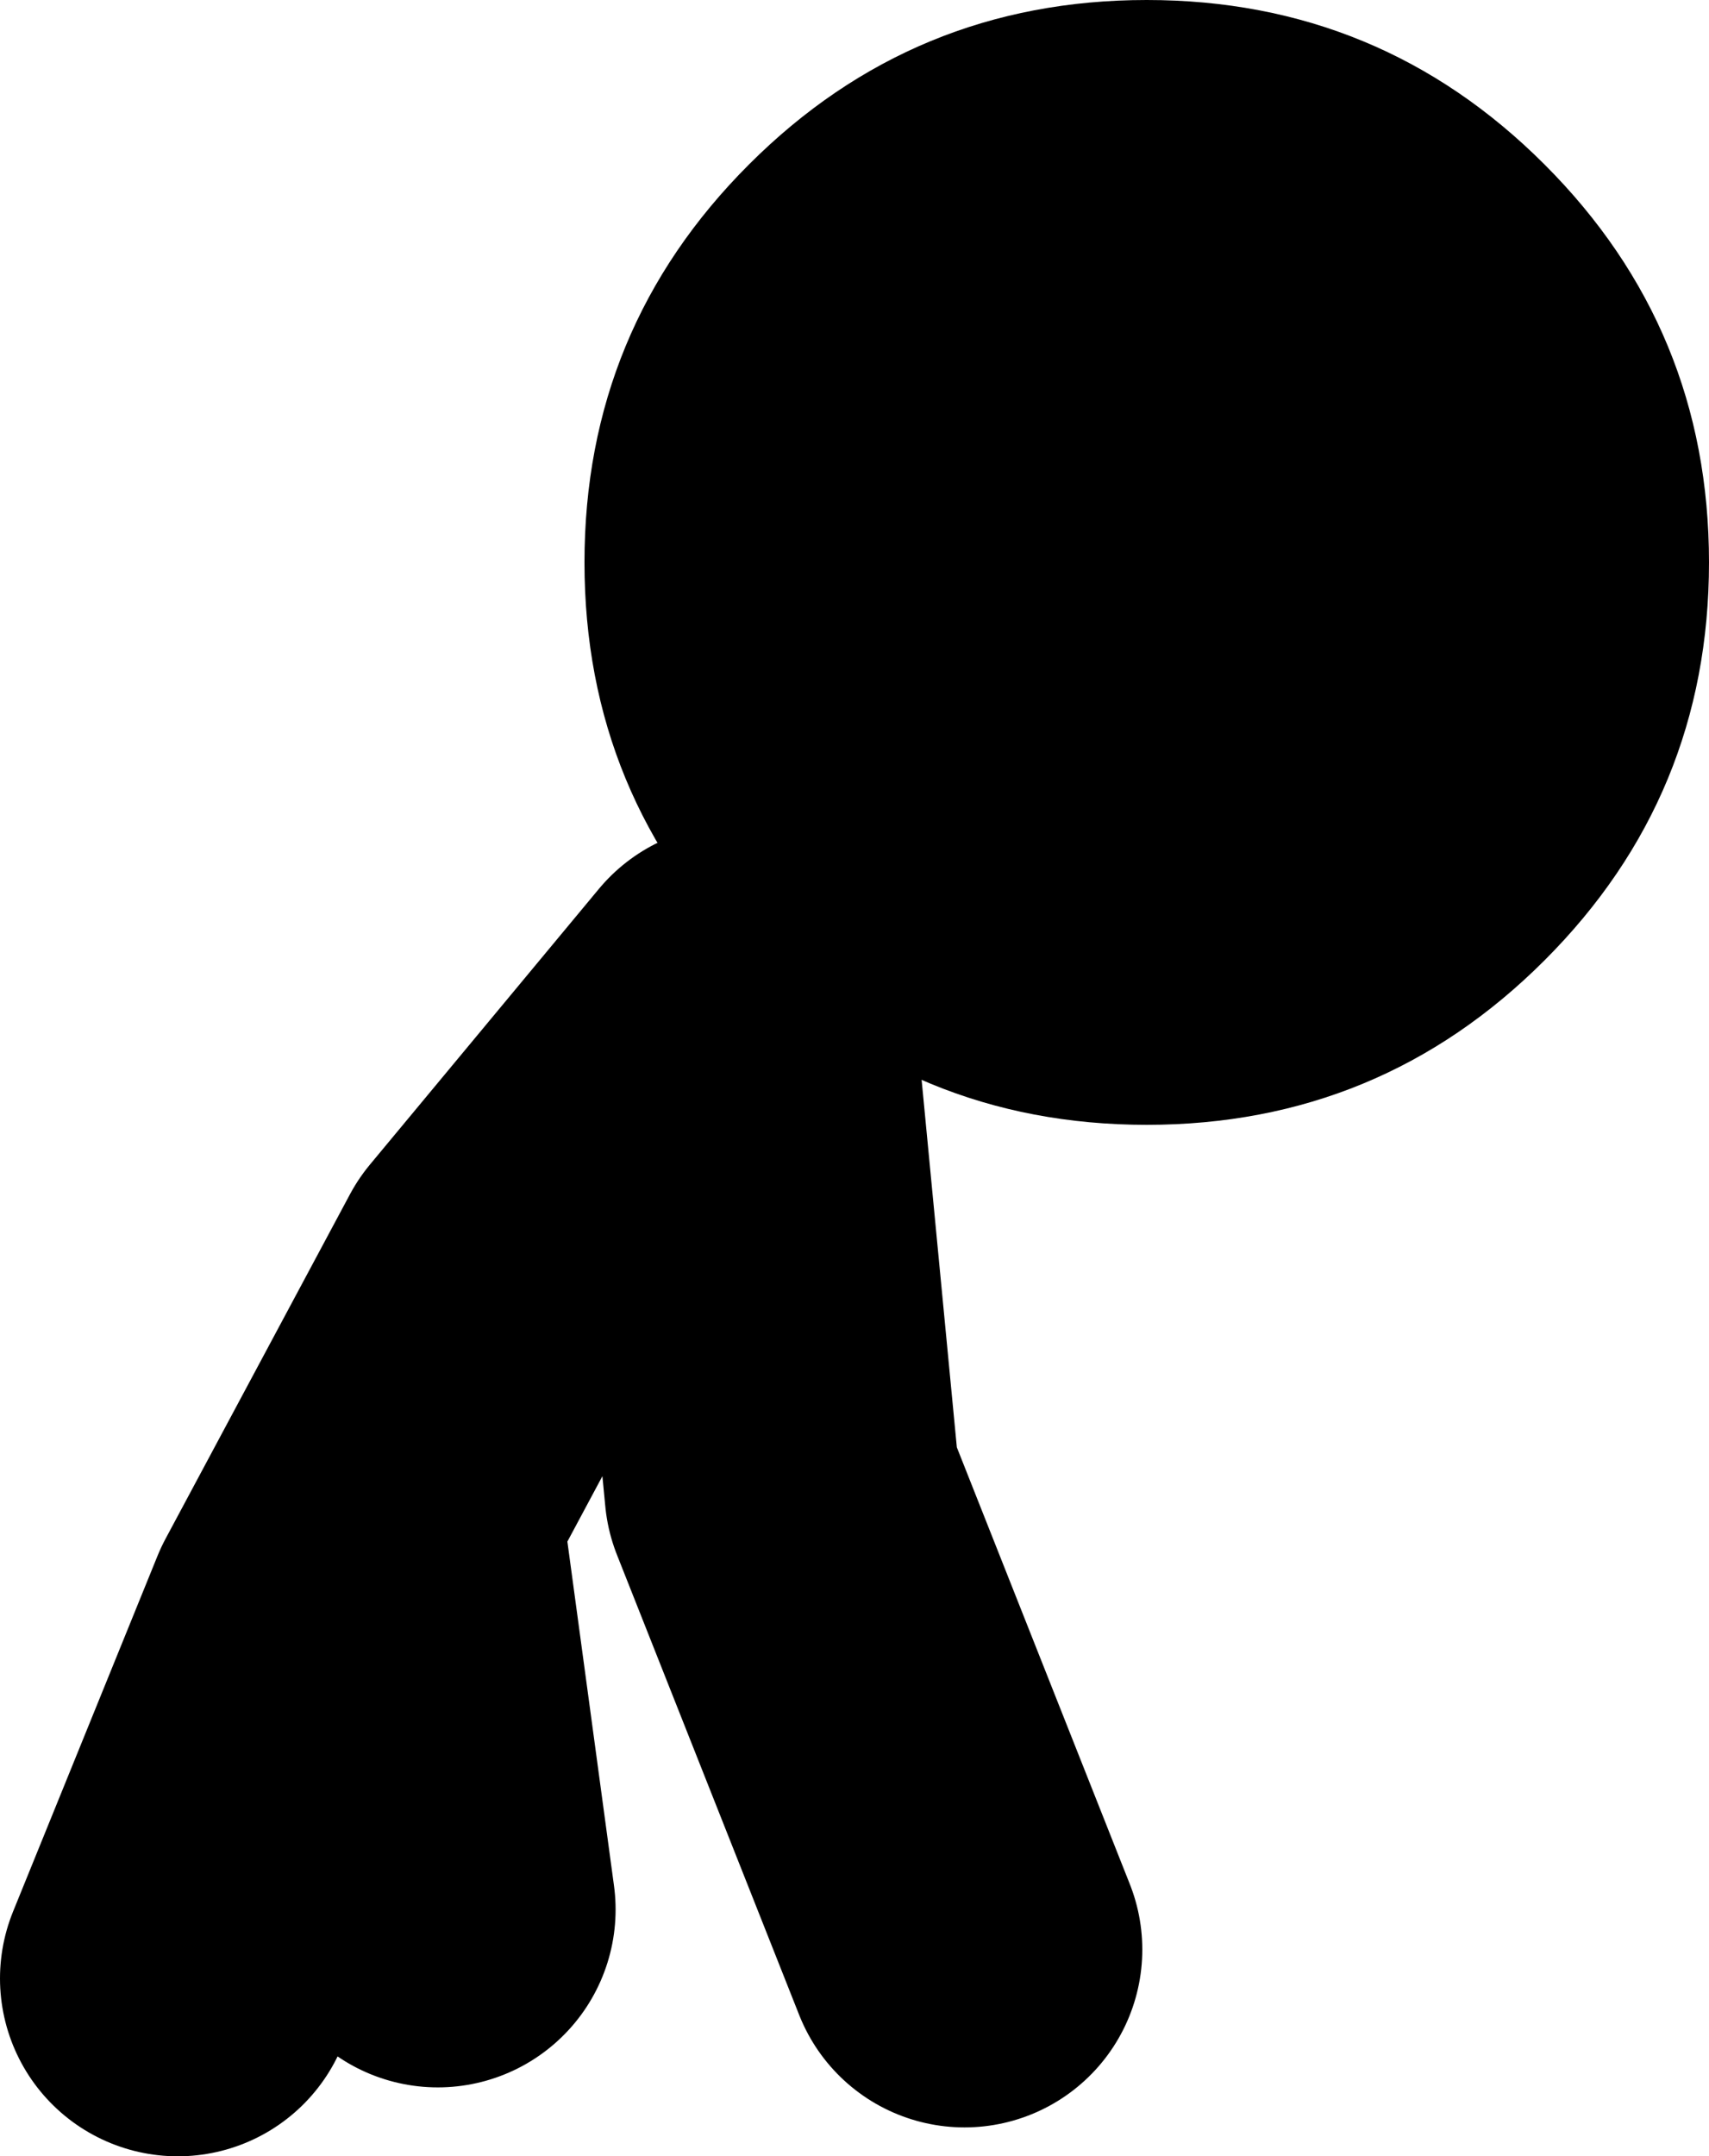
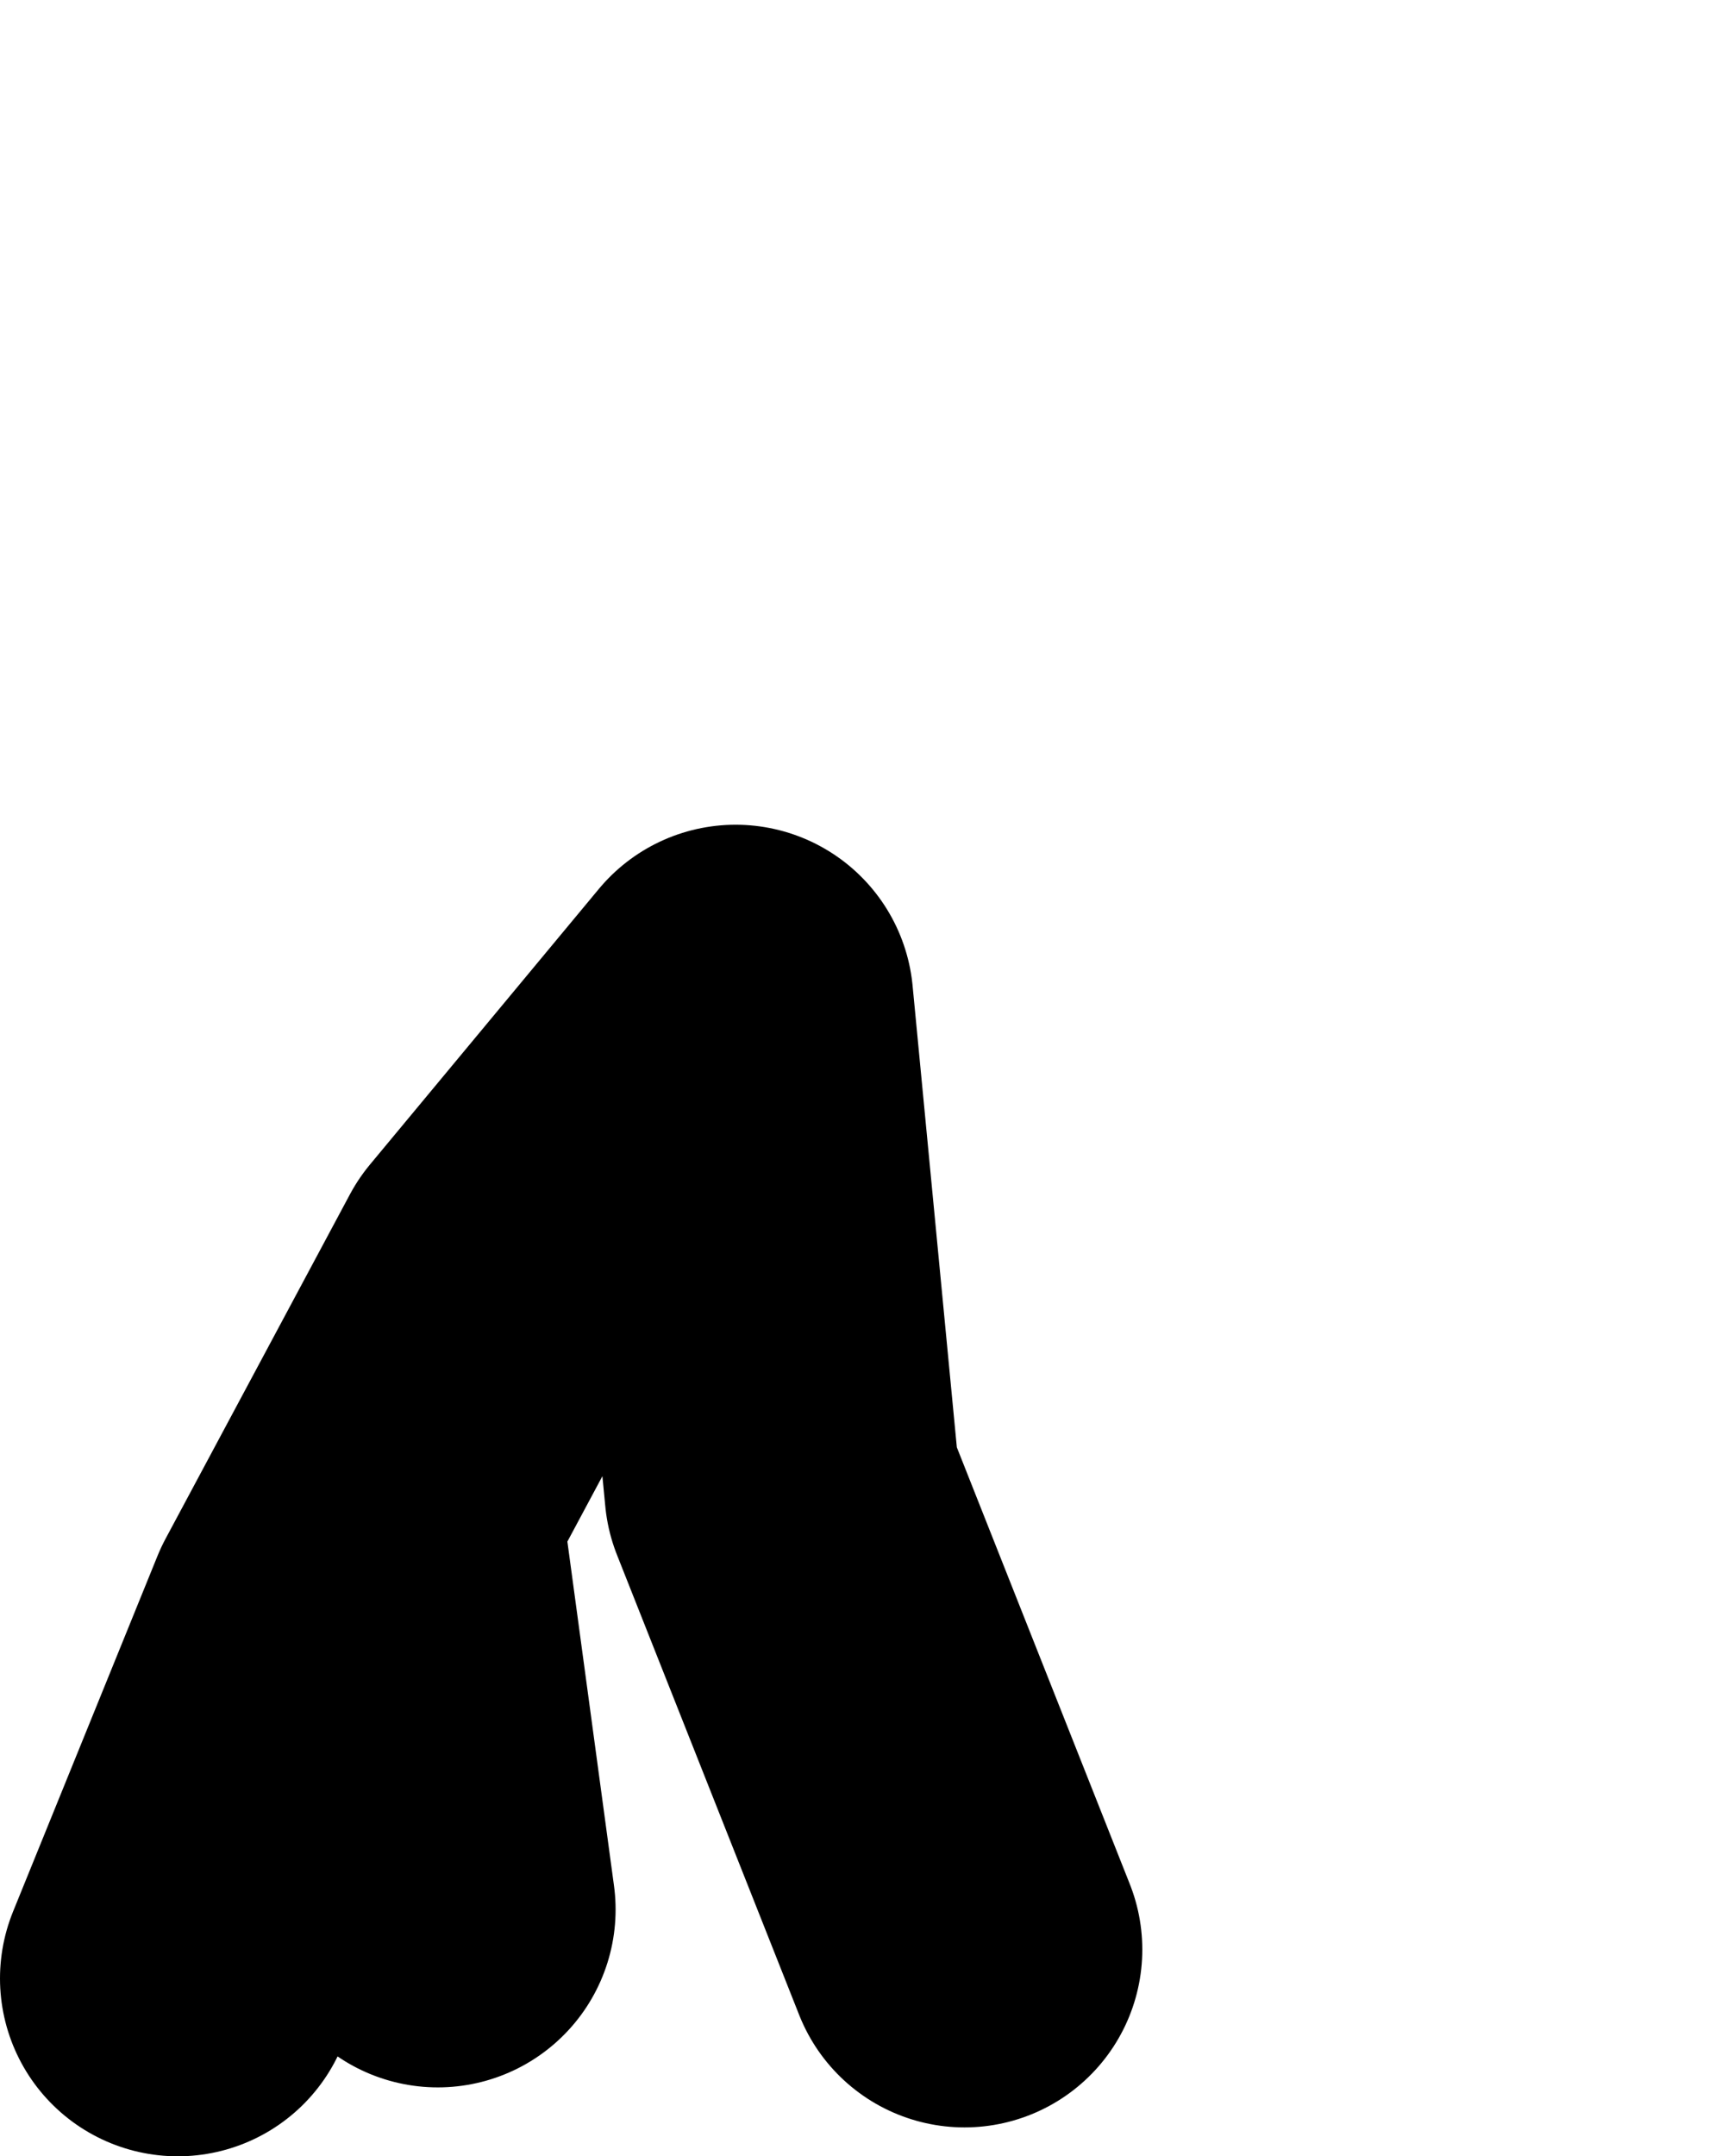
<svg xmlns="http://www.w3.org/2000/svg" height="48.5px" width="38.45px">
  <g transform="matrix(1.0, 0.0, 0.0, 1.0, 2.85, 58.7)">
    <path d="M5.95 -23.5 L7.0 -15.75 M1.15 -14.2 L4.4 -22.2 8.55 -29.95 13.7 -36.15 14.75 -25.2 18.85 -14.85" fill="none" stroke="#000000" stroke-linecap="round" stroke-linejoin="round" stroke-width="8.0" />
-     <path d="M10.3 -46.05 Q10.3 -51.3 14.0 -55.0 17.7 -58.7 22.95 -58.7 28.2 -58.7 31.9 -55.0 35.6 -51.3 35.6 -46.05 35.6 -40.8 31.9 -37.1 28.2 -33.4 22.95 -33.4 17.7 -33.4 14.0 -37.1 10.3 -40.8 10.3 -46.05" fill="#000000" fill-rule="evenodd" stroke="none" />
  </g>
</svg>